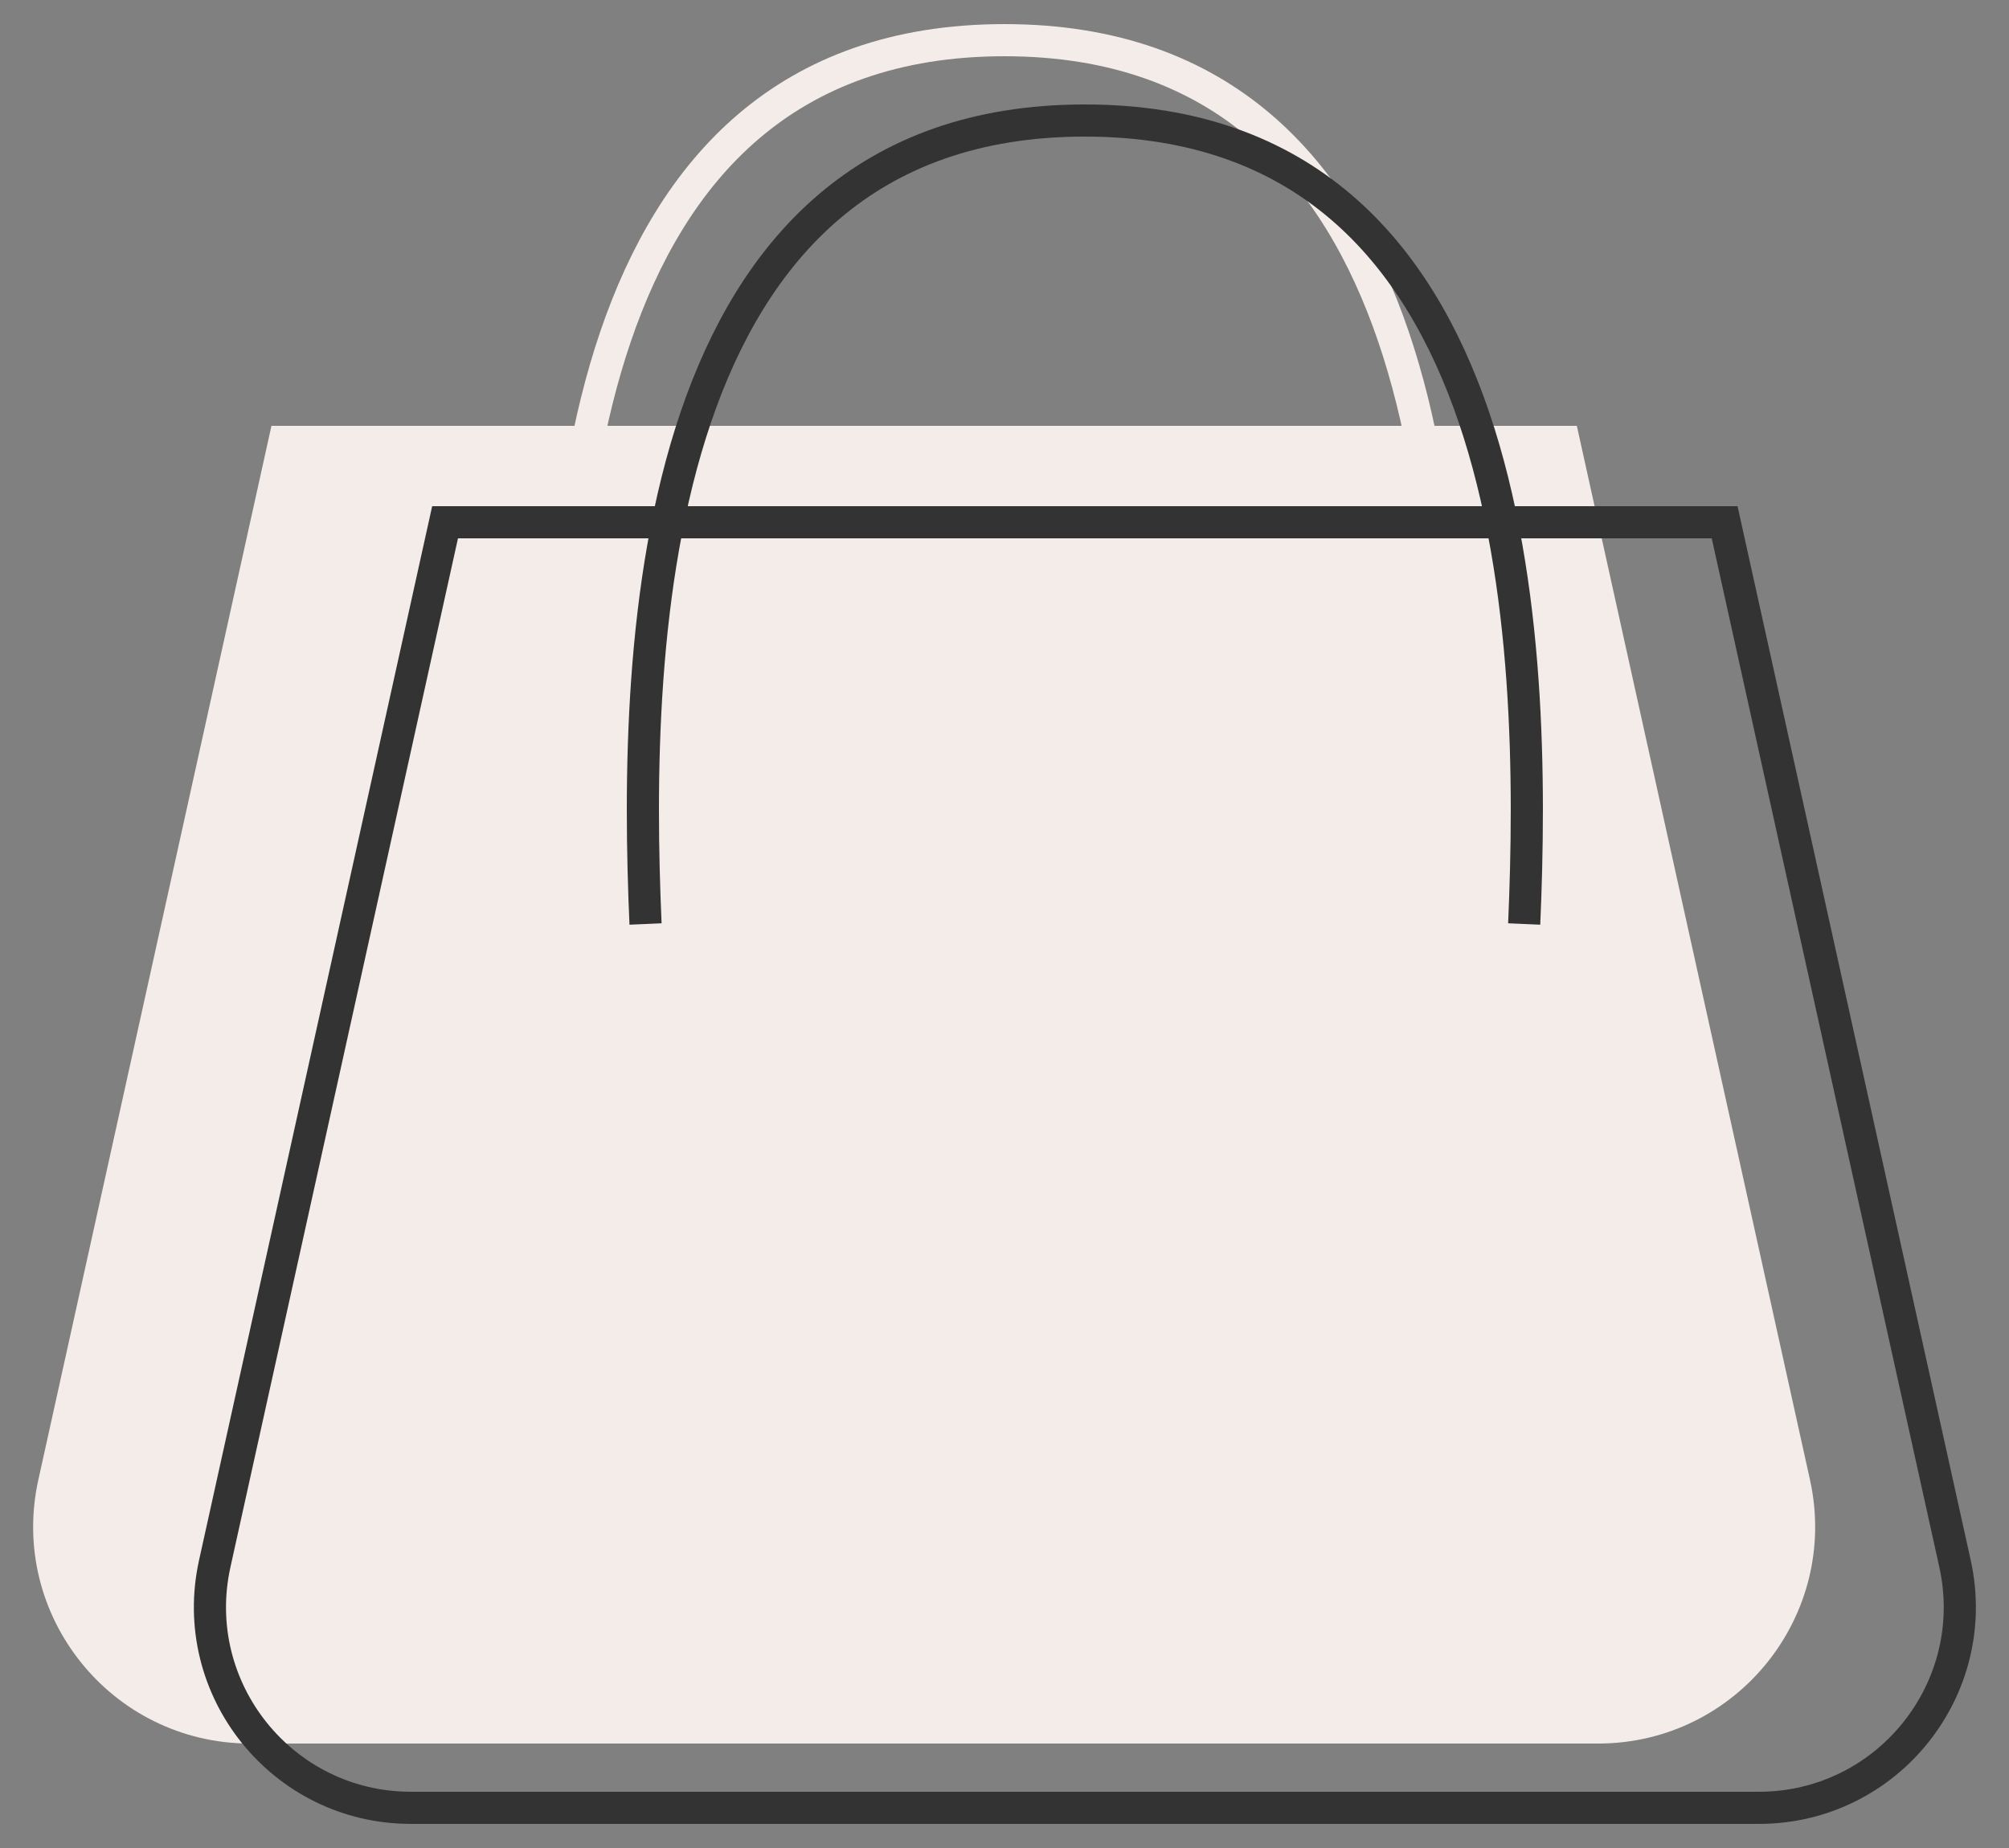
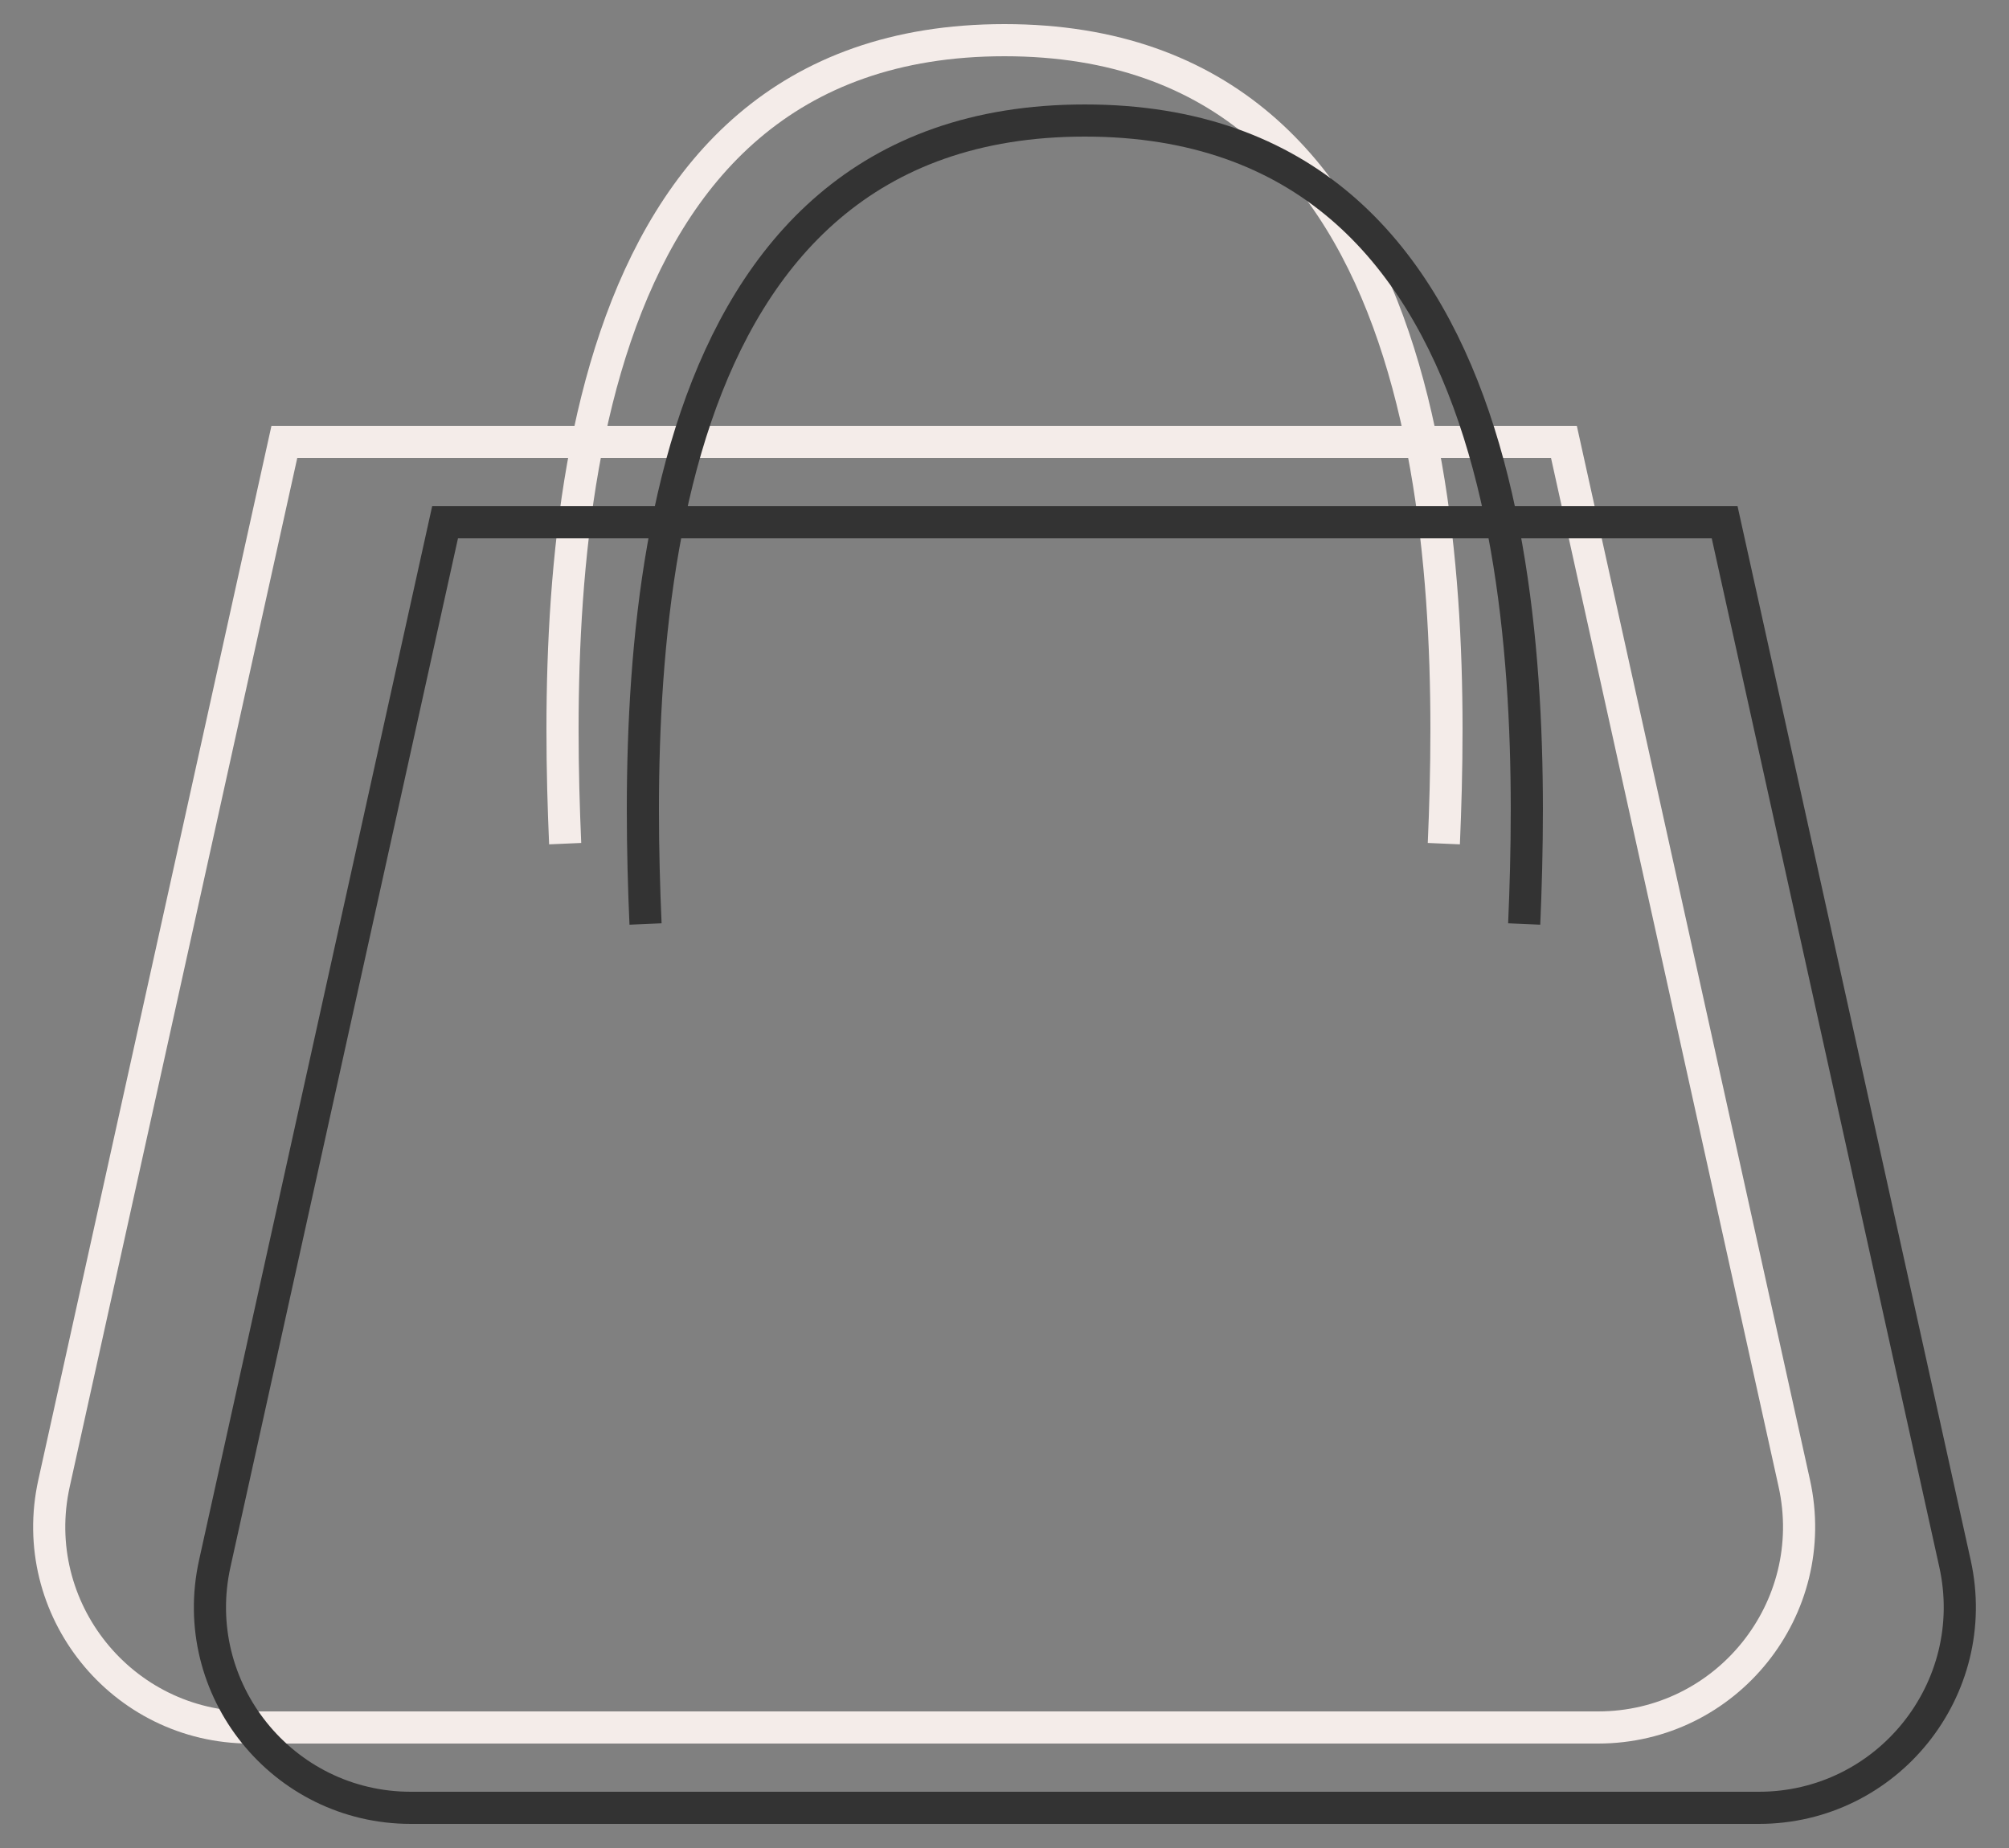
<svg xmlns="http://www.w3.org/2000/svg" width="50" height="46" viewBox="0 0 50 46" fill="none">
  <rect x="0" y="0" width="50" height="46" fill="#808080" stroke="none" />
-   <path d="M7.077 11H38.923L44.656 36.92C45.346 40.042 42.97 43 39.773 43H6.227C3.03 43 0.654 40.042 1.345 36.92L7.077 11Z" fill="#F4ECE9" />
  <path d="M14.066 21C13.762 14.016 14.066 1 25 1C35.934 1 36.238 14.016 35.934 21M7.077 11H38.923L44.656 36.92C45.346 40.042 42.97 43 39.773 43H6.227C3.03 43 0.654 40.042 1.345 36.92L7.077 11Z" stroke="#F4ECE9" stroke-width="0.8" />
-   <path d="M16.066 23C15.762 16.016 16.066 3 27 3C37.934 3 38.238 16.016 37.934 23M11.077 13H42.923L48.656 38.92C49.346 42.042 46.97 45 43.773 45H10.227C7.03 45 4.654 42.042 5.345 38.92L11.077 13Z" stroke="#333333" stroke-width="0.8" />
+   <path d="M16.066 23C15.762 16.016 16.066 3 27 3C37.934 3 38.238 16.016 37.934 23M11.077 13H42.923L48.656 38.92C49.346 42.042 46.97 45 43.773 45H10.227C7.03 45 4.654 42.042 5.345 38.92Z" stroke="#333333" stroke-width="0.8" />
</svg>